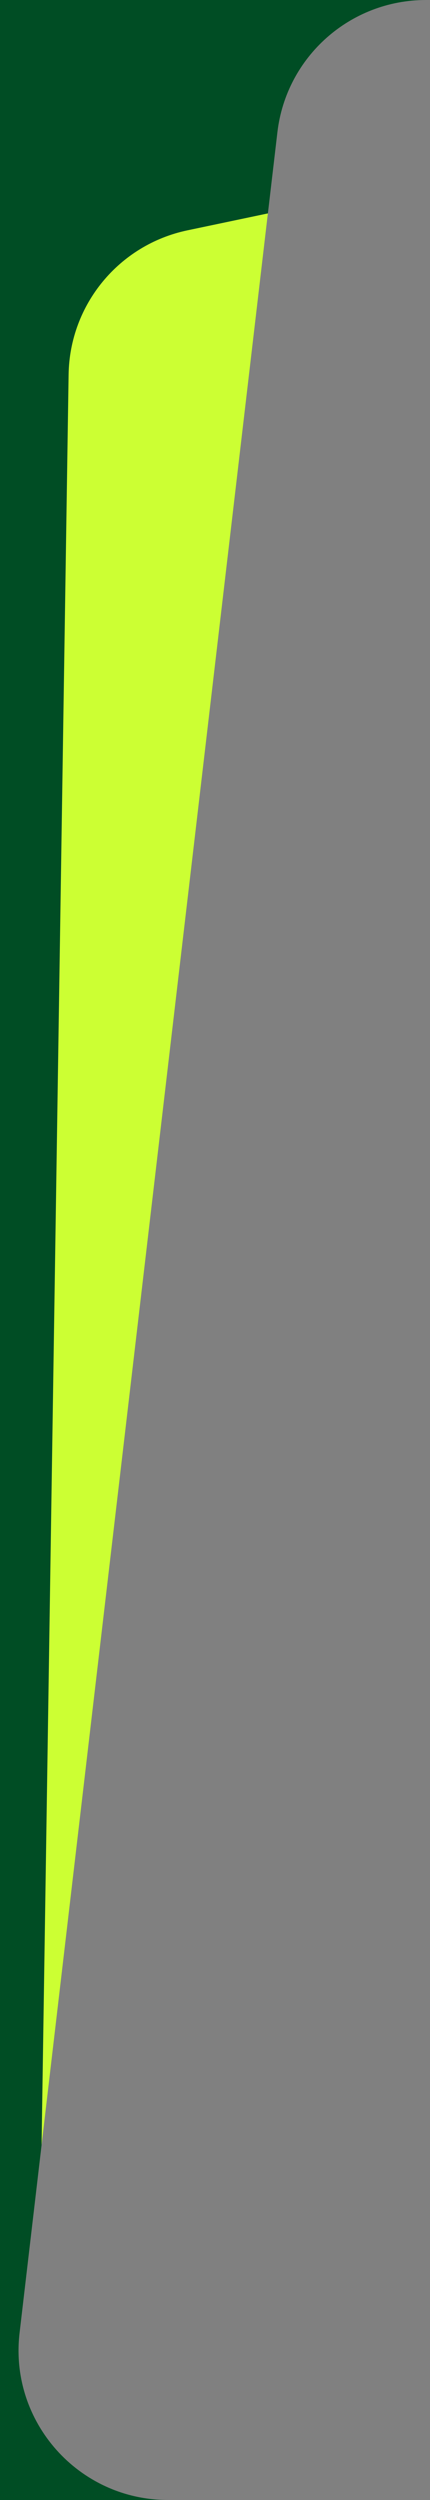
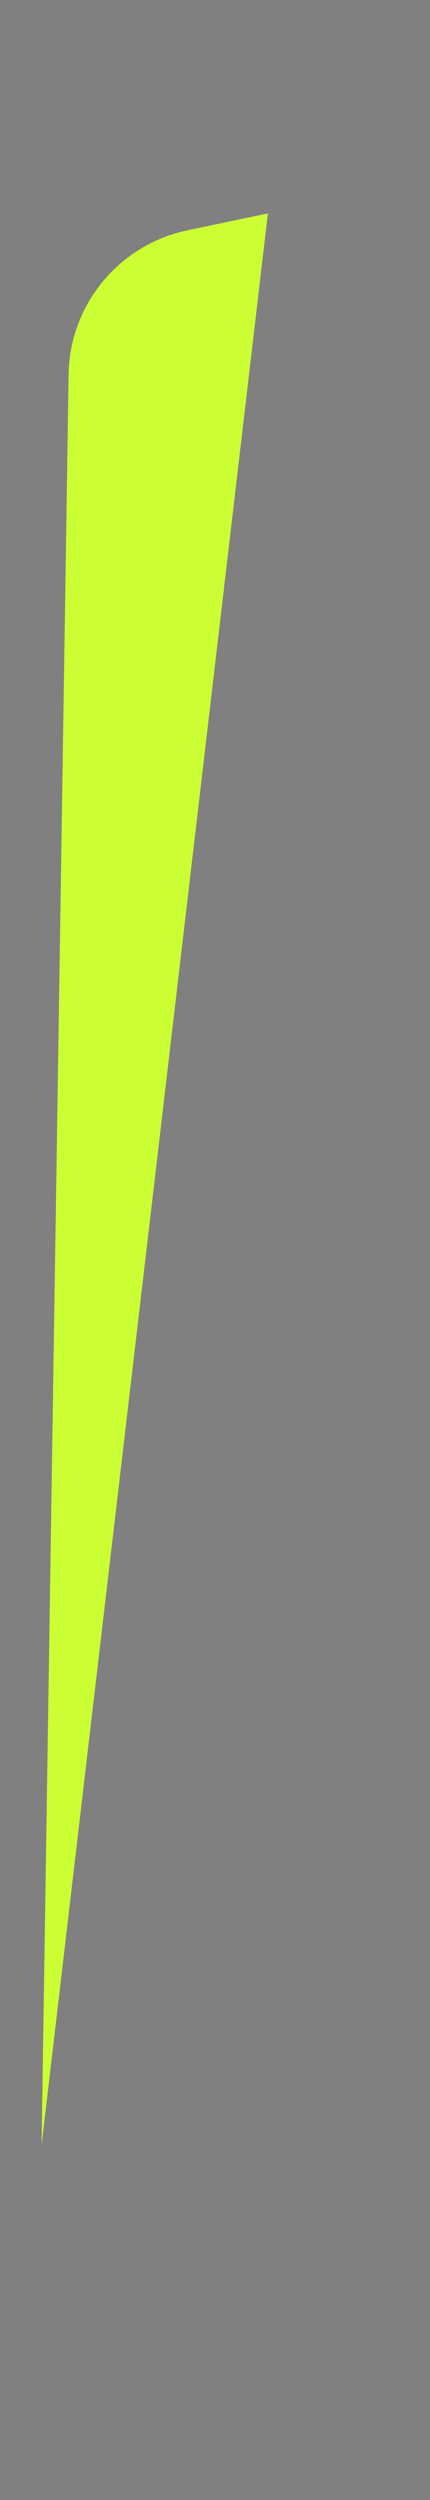
<svg xmlns="http://www.w3.org/2000/svg" width="69" height="401" viewBox="0 0 69 401" fill="none">
  <rect x="0" y="0" width="69" height="401" fill="#808080" stroke="none" />
-   <path d="M68.351 0H0V401H26.977C12.615 401 1.469 388.471 3.14 374.206L44.514 21.206C45.932 9.115 56.177 0 68.351 0Z" fill="#004D24" />
  <path fill-rule="evenodd" clip-rule="evenodd" d="M42.988 34.231L30.067 36.948C19.093 39.256 11.18 48.855 11.009 60.068L6.671 344.086L42.988 34.231Z" fill="#CCFF33" />
</svg>